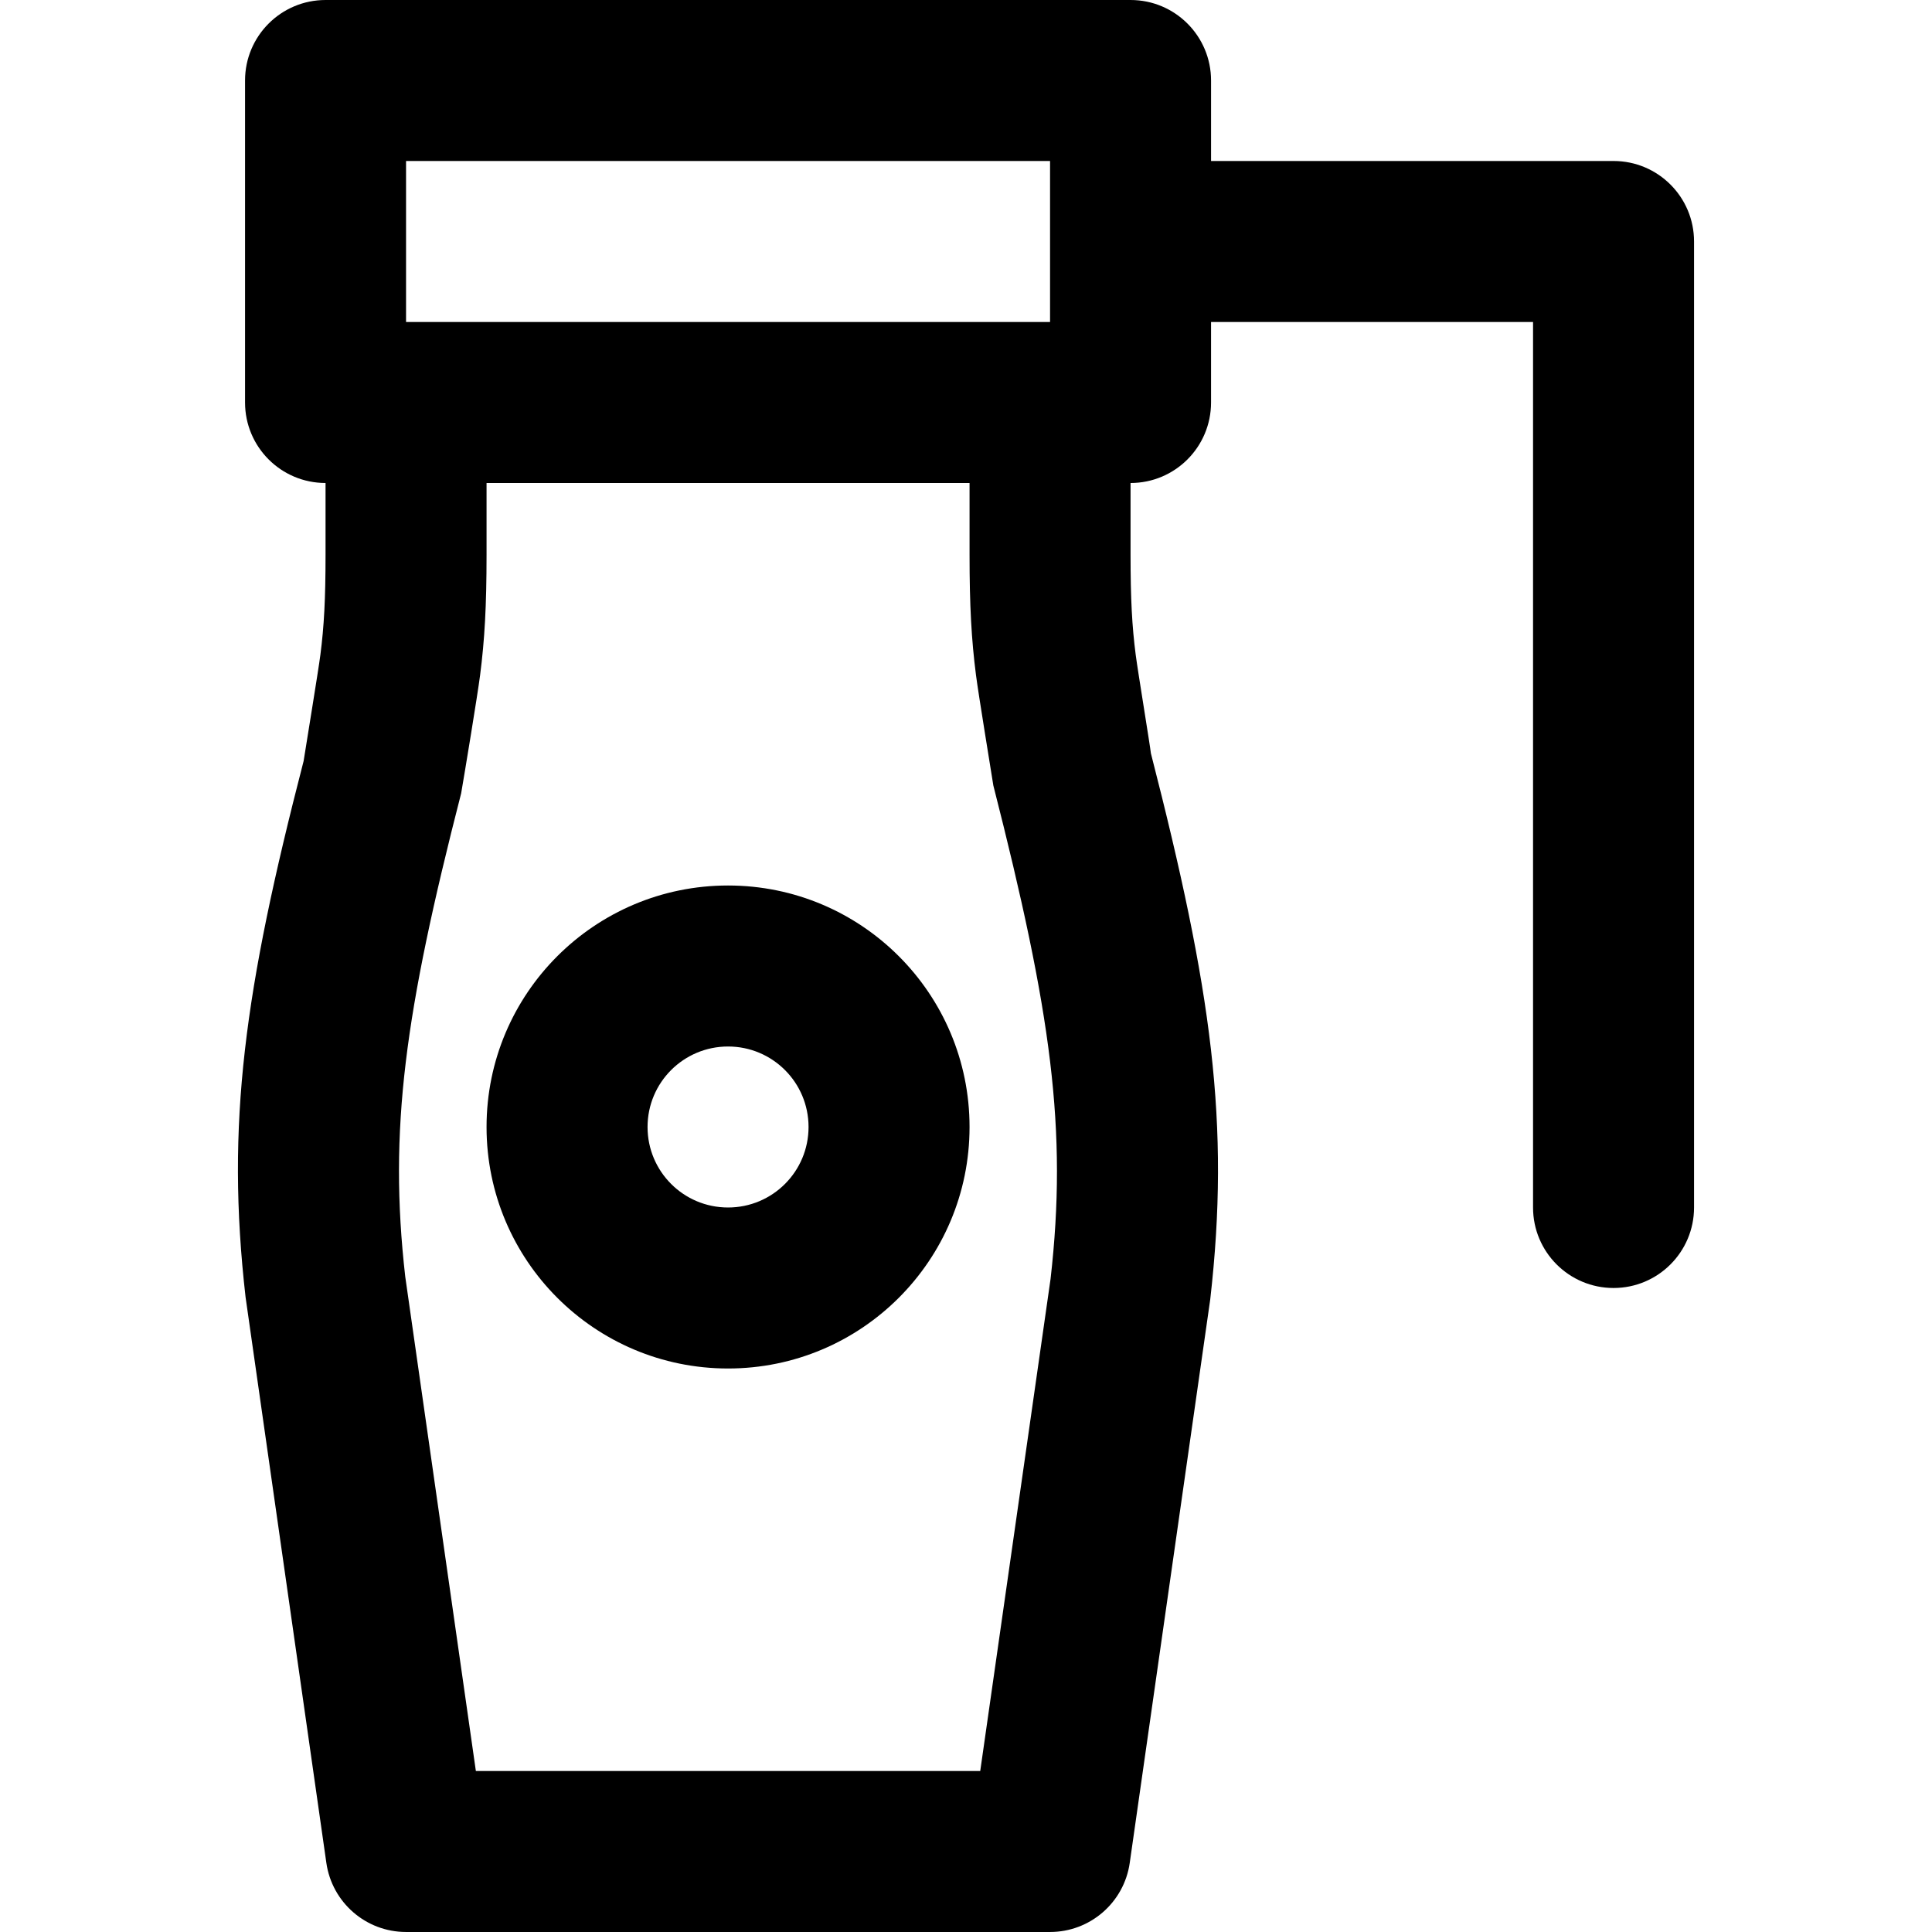
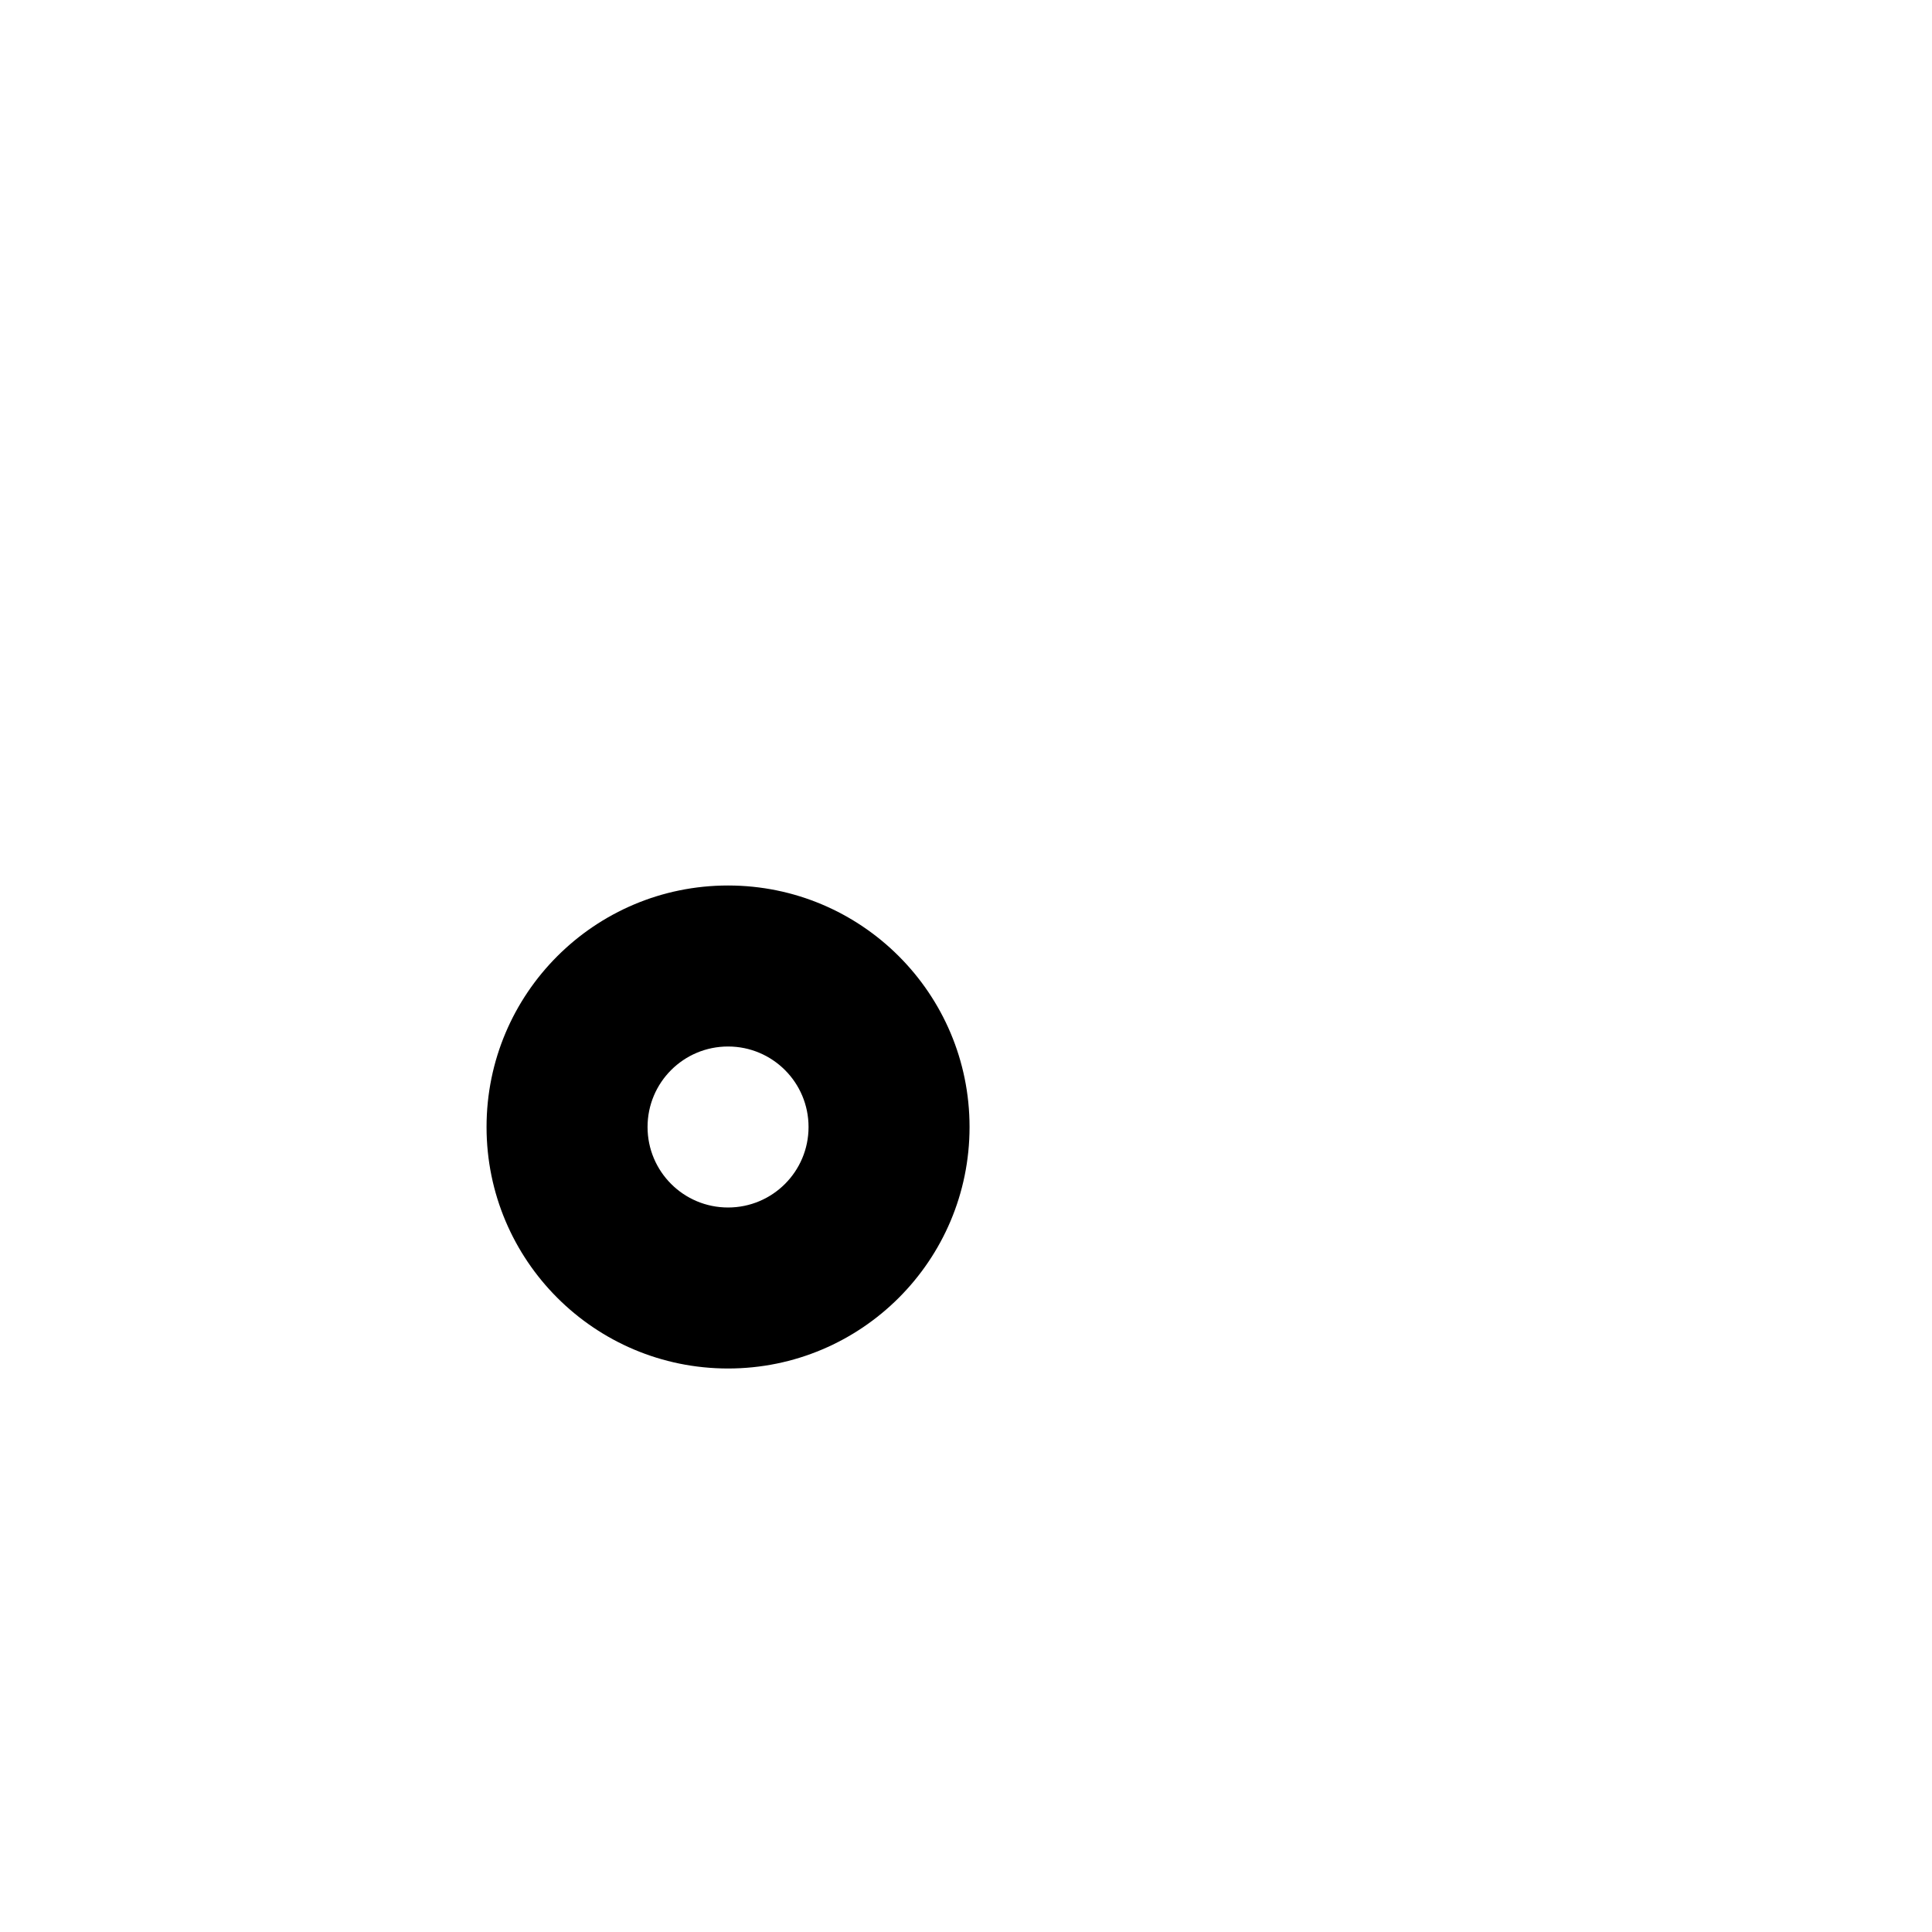
<svg xmlns="http://www.w3.org/2000/svg" version="1.1" id="Layer_1" x="0px" y="0px" viewBox="0 0 511.998 511.998" style="enable-background:new 0 0 511.998 511.998;" xml:space="preserve">
  <g transform="translate(-1)">
    <g>
      <g>
-         <path d="M428.607,42.665H321.94V21.333C321.94,9.551,312.389,0,300.607,0H87.273C75.491,0,65.94,9.551,65.94,21.333v85.333     c0,11.782,9.551,21.333,21.333,21.333v18.963c0,11.836-0.399,19.065-1.365,26.549c-0.568,4.404-3.847,24.274-4.446,28.173     c-15.727,60.81-20.624,96.105-15.385,142.062l21.41,149.934c1.501,10.51,10.502,18.316,21.119,18.316h170.667     c10.617,0,19.618-7.807,21.119-18.316l21.333-149.333c5.316-46.558,0.42-81.853-15.731-144.73     c-0.176-1.832-3.455-21.702-4.023-26.106c-0.966-7.484-1.365-14.713-1.365-26.549V128c11.782,0,21.333-9.551,21.333-21.333     V85.331h85.333v234.667c0,11.782,9.551,21.333,21.333,21.333s21.333-9.551,21.333-21.333v-256     C449.94,52.216,440.389,42.665,428.607,42.665z M108.607,42.667h170.667v42.664H108.607V42.667z M259.656,178.973     c0.682,5.286,4.094,25.959,4.59,29.193c15.379,60.294,19.671,91.224,15.164,130.749l-18.639,130.417H127.109l-18.717-131.017     c-4.429-38.924-0.138-69.855,14.818-128.081c0.92-5.301,4.332-25.974,5.014-31.26c1.218-9.439,1.716-18.456,1.716-32.01V128h128     v18.963C257.94,160.517,258.438,169.535,259.656,178.973z" />
        <path d="M193.94,234.665c-35.355,0-64,28.645-64,64s28.645,64,64,64s64-28.645,64-64S229.295,234.665,193.94,234.665z      M193.94,319.998c-11.791,0-21.333-9.542-21.333-21.333s9.542-21.333,21.333-21.333s21.333,9.542,21.333,21.333     S205.731,319.998,193.94,319.998z" />
      </g>
    </g>
  </g>
  <g>
</g>
  <g>
</g>
  <g>
</g>
  <g>
</g>
  <g>
</g>
  <g>
</g>
  <g>
</g>
  <g>
</g>
  <g>
</g>
  <g>
</g>
  <g>
</g>
  <g>
</g>
  <g>
</g>
  <g>
</g>
  <g>
</g>
</svg>